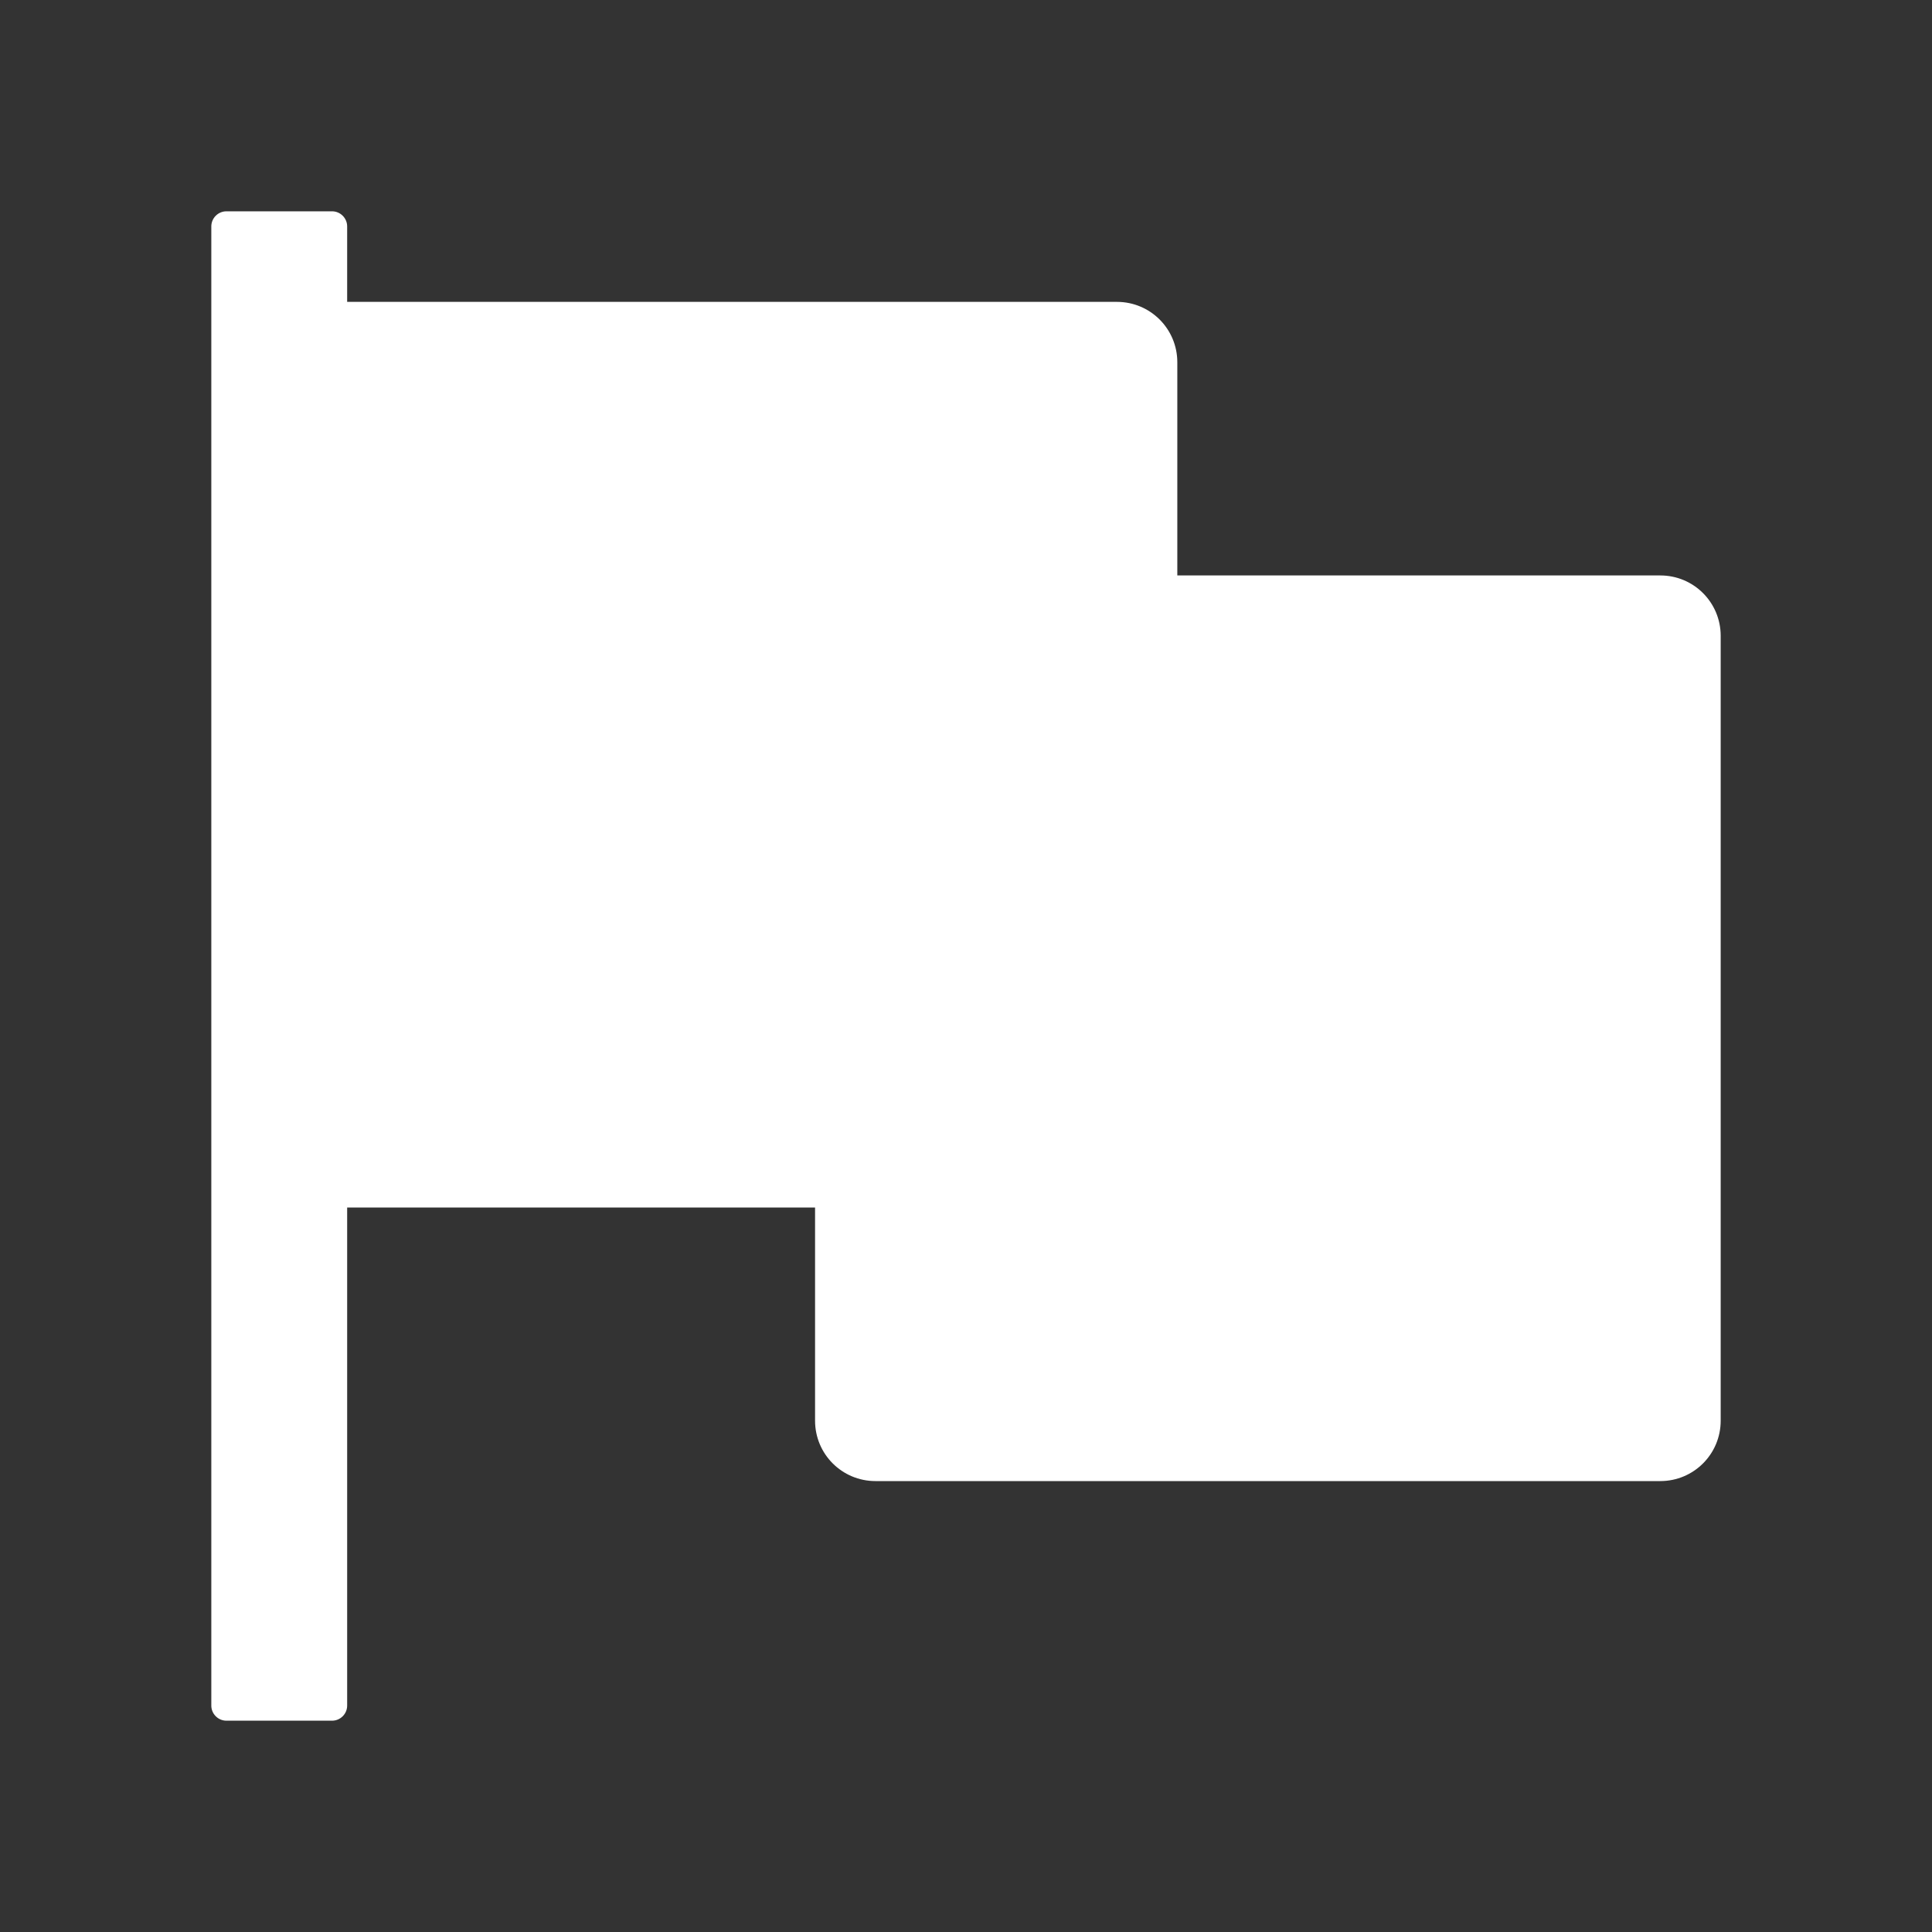
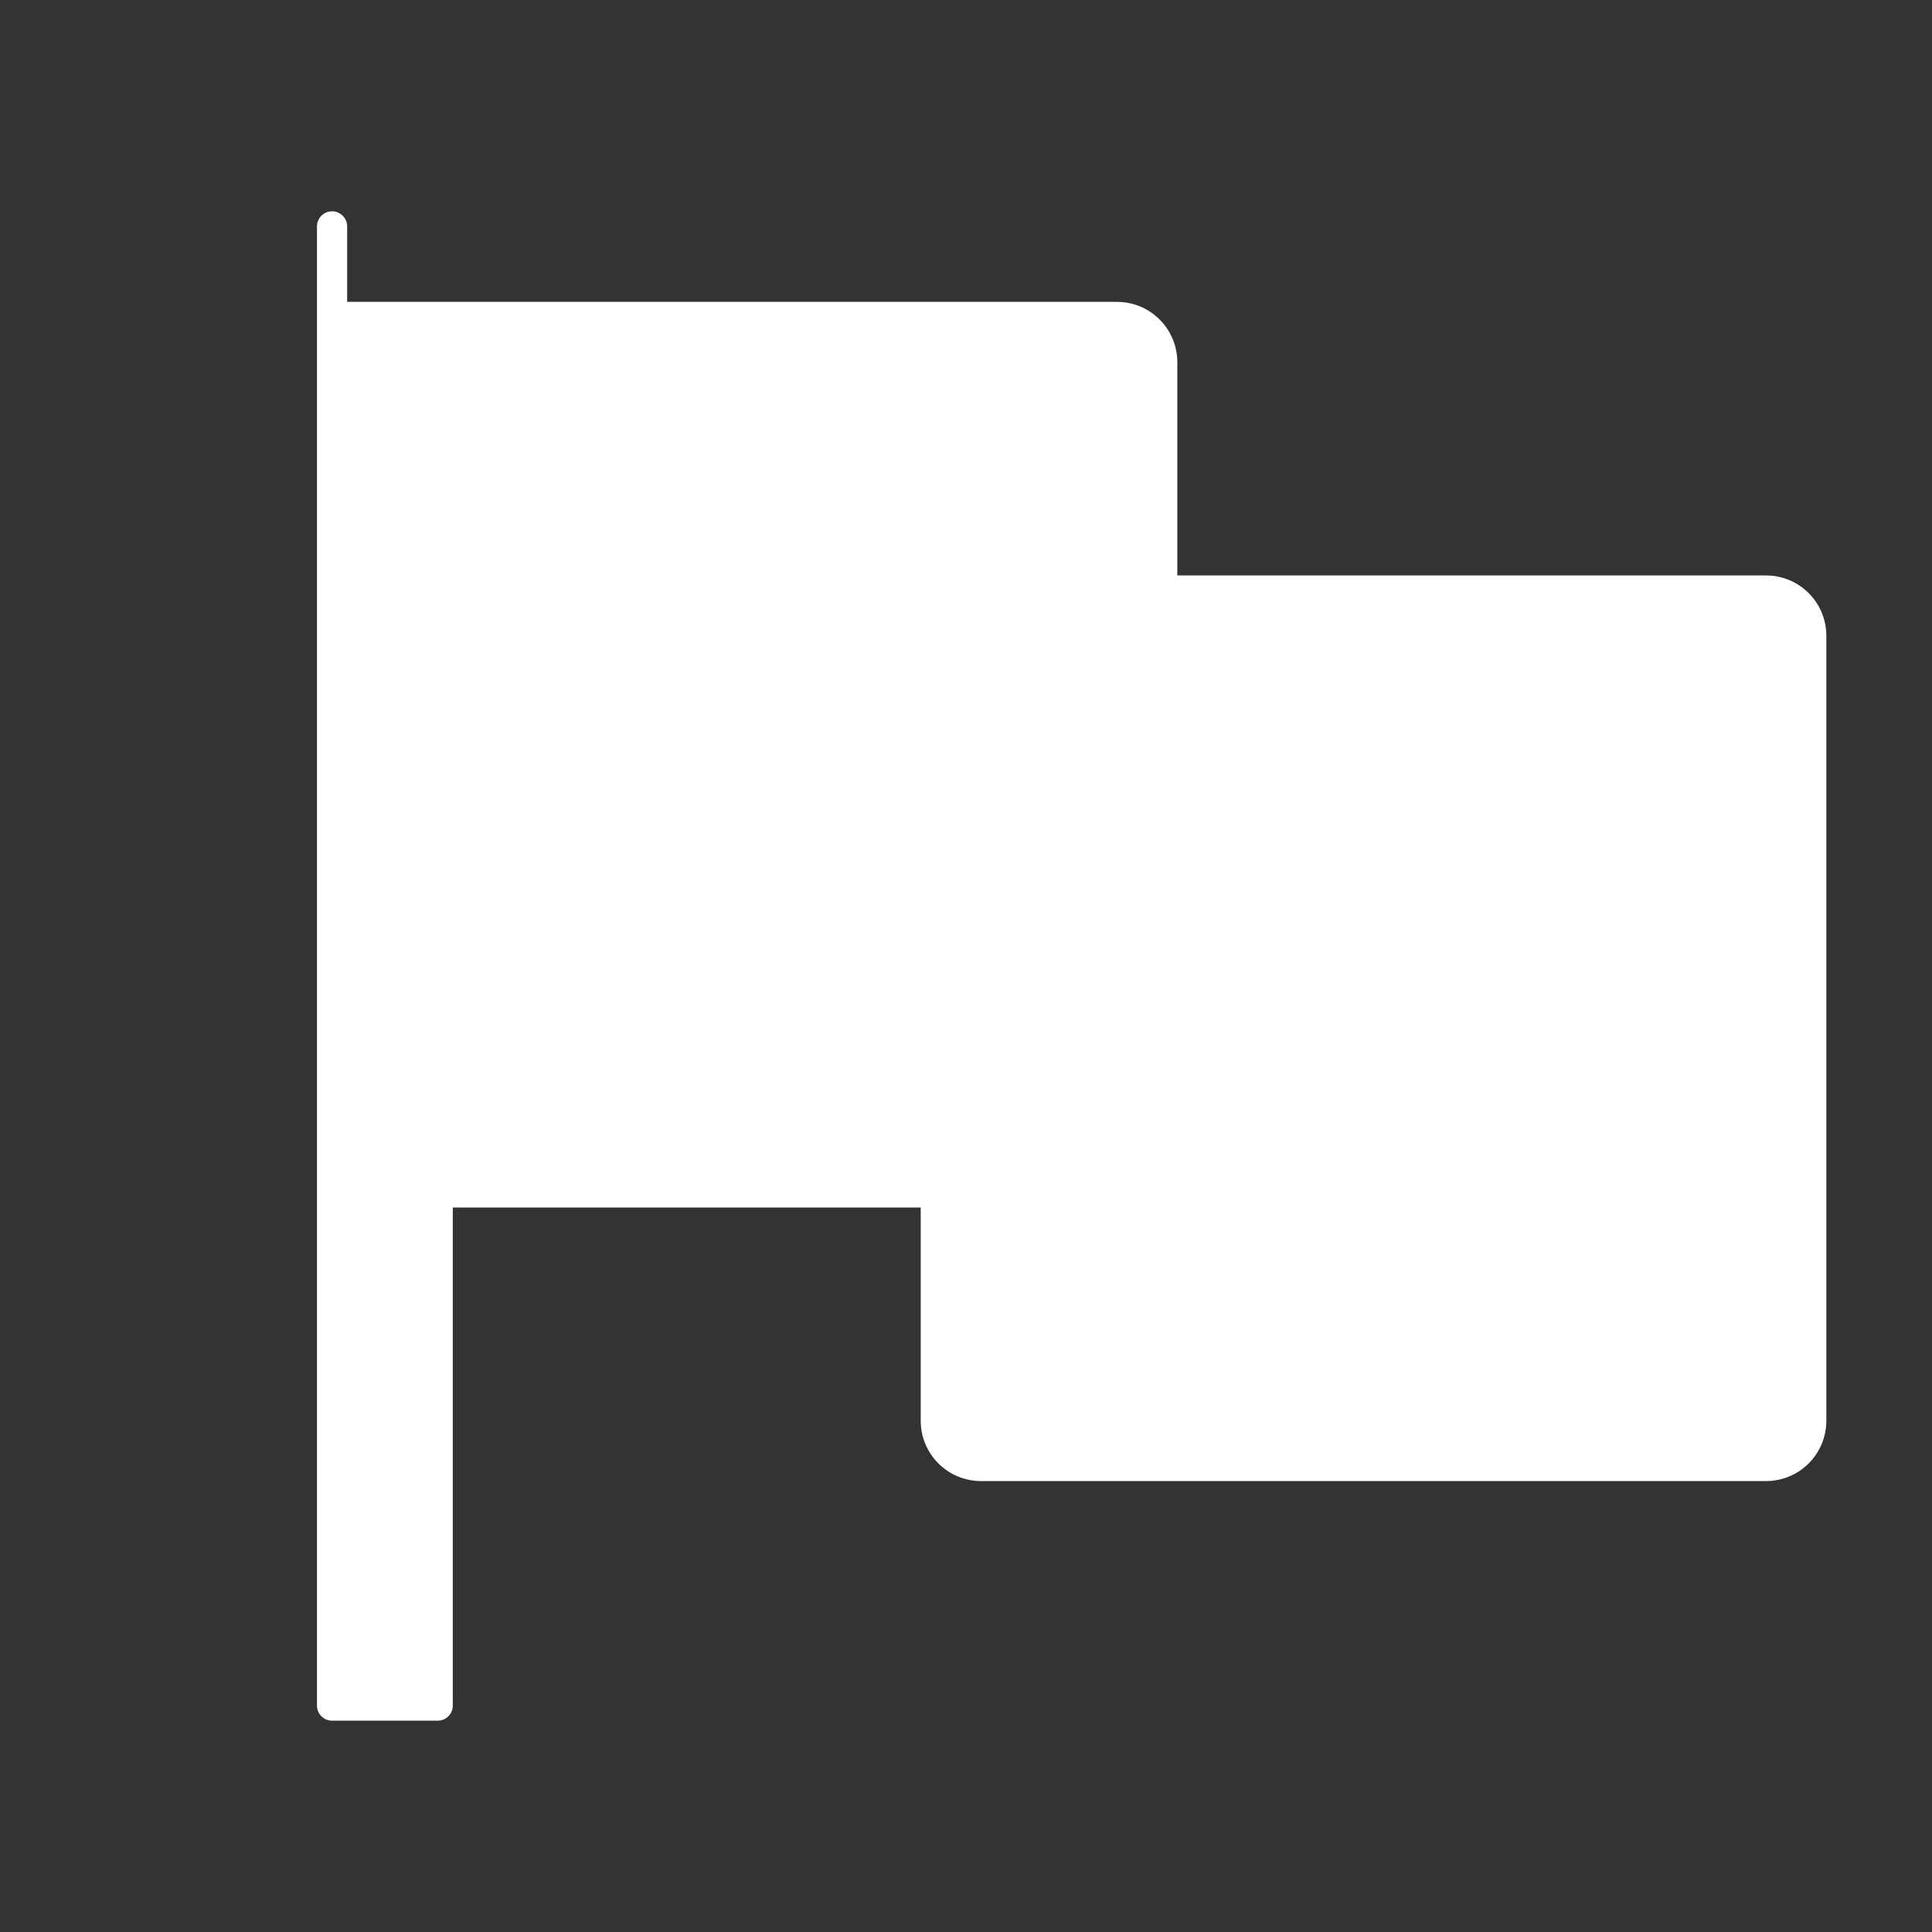
<svg xmlns="http://www.w3.org/2000/svg" stroke="#fff" fill="#fff" stroke-width="0" viewBox="0 0 1024 1024" height="200px" width="200px">
  <rect x="0" y="0" width="1024" height="1024" fill="#333333" stroke="none" />
-   <path d="M880 305H624V192c0-17.7-14.3-32-32-32H184v-40c0-4.4-3.6-8-8-8h-56c-4.4 0-8 3.6-8 8v784c0 4.4 3.6 8 8 8h56c4.4 0 8-3.6 8-8V640h248v113c0 17.7 14.3 32 32 32h416c17.7 0 32-14.3 32-32V337c0-17.7-14.3-32-32-32z" />
+   <path d="M880 305H624V192c0-17.7-14.3-32-32-32H184v-40c0-4.4-3.6-8-8-8c-4.4 0-8 3.6-8 8v784c0 4.4 3.6 8 8 8h56c4.4 0 8-3.6 8-8V640h248v113c0 17.7 14.3 32 32 32h416c17.7 0 32-14.3 32-32V337c0-17.7-14.3-32-32-32z" />
</svg>